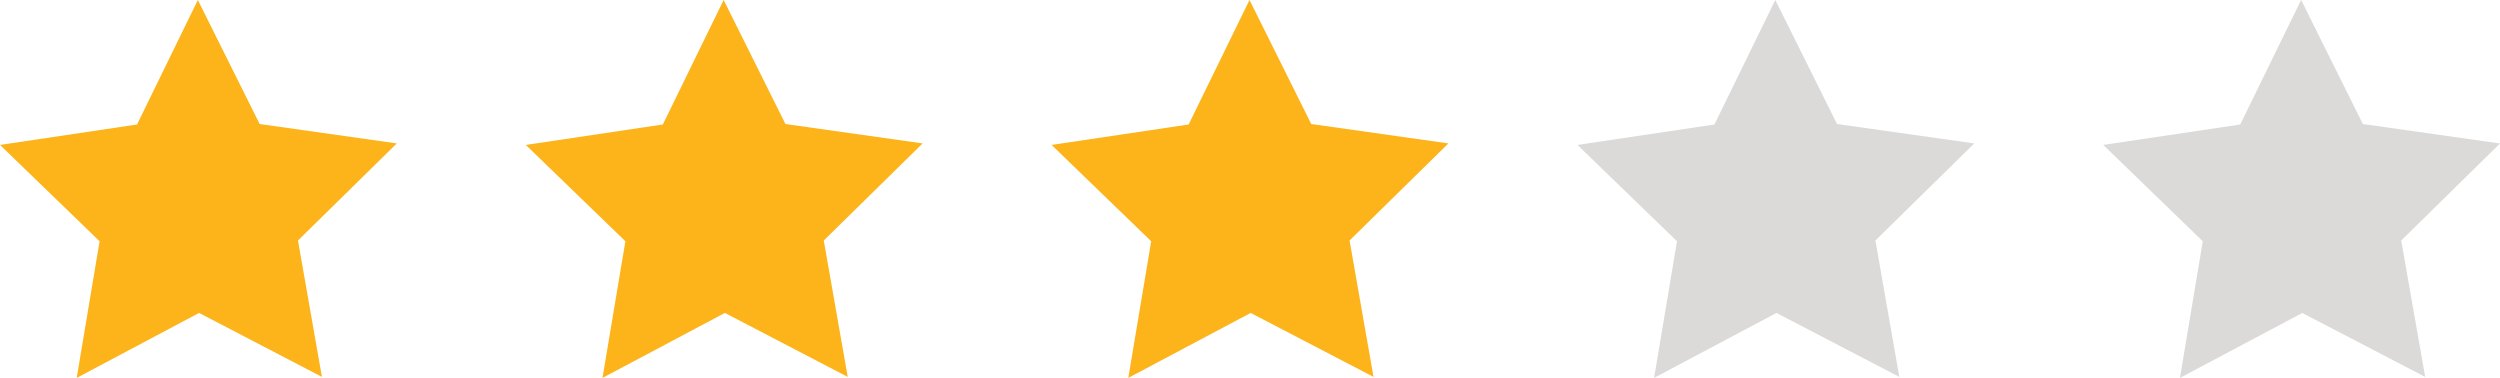
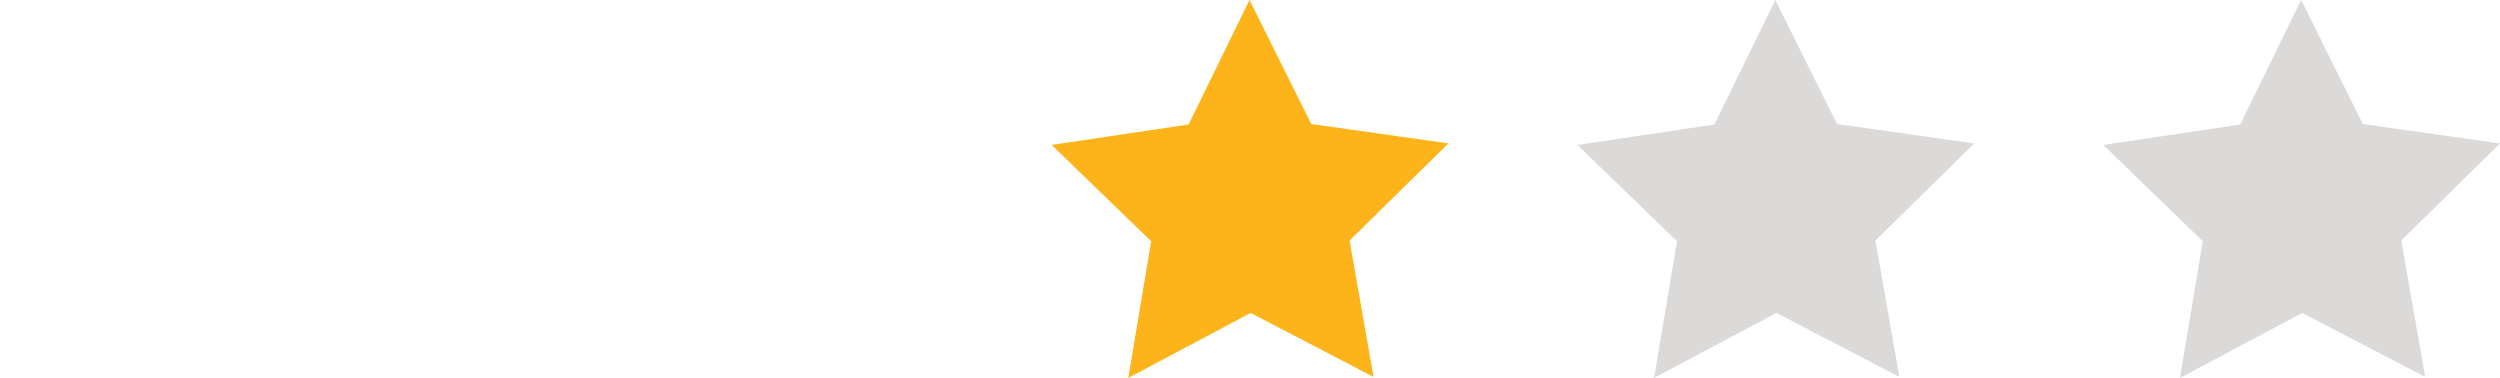
<svg xmlns="http://www.w3.org/2000/svg" viewBox="0 0 427.97 64.7">
  <title>Asset 32</title>
  <g id="Layer_2" data-name="Layer 2">
    <g id="Layer_1-2" data-name="Layer 1">
-       <polygon points="55.11 64.52 34.08 53.57 13.13 64.69 17.05 41.3 0 24.81 23.46 21.31 33.87 0 44.45 21.23 67.93 24.55 51.01 41.17 55.11 64.52" fill="#fcb41a" />
-       <polygon points="145.12 64.52 124.09 53.57 103.14 64.69 107.06 41.3 90.01 24.81 113.47 21.31 123.88 0 134.46 21.23 157.94 24.55 141.02 41.17 145.12 64.52" fill="#fcb41a" />
      <polygon points="235.13 64.52 214.1 53.57 193.15 64.69 197.07 41.3 180.02 24.81 203.48 21.31 213.9 0 224.47 21.23 247.95 24.55 231.03 41.17 235.13 64.52" fill="#fcb41a" />
      <polygon points="325.14 64.52 304.11 53.57 283.16 64.69 287.08 41.3 270.04 24.81 293.49 21.31 303.91 0 314.48 21.23 337.97 24.55 321.05 41.17 325.14 64.52" fill="#dcdad9" />
      <polygon points="411.06 41.17 415.16 64.52 394.12 53.58 394.1 53.59 373.18 64.69 377.09 41.3 360.05 24.81 383.5 21.31 393.92 0 394.1 0.34 404.49 21.23 427.97 24.56 411.06 41.17" fill="#dcdad9" />
    </g>
  </g>
</svg>